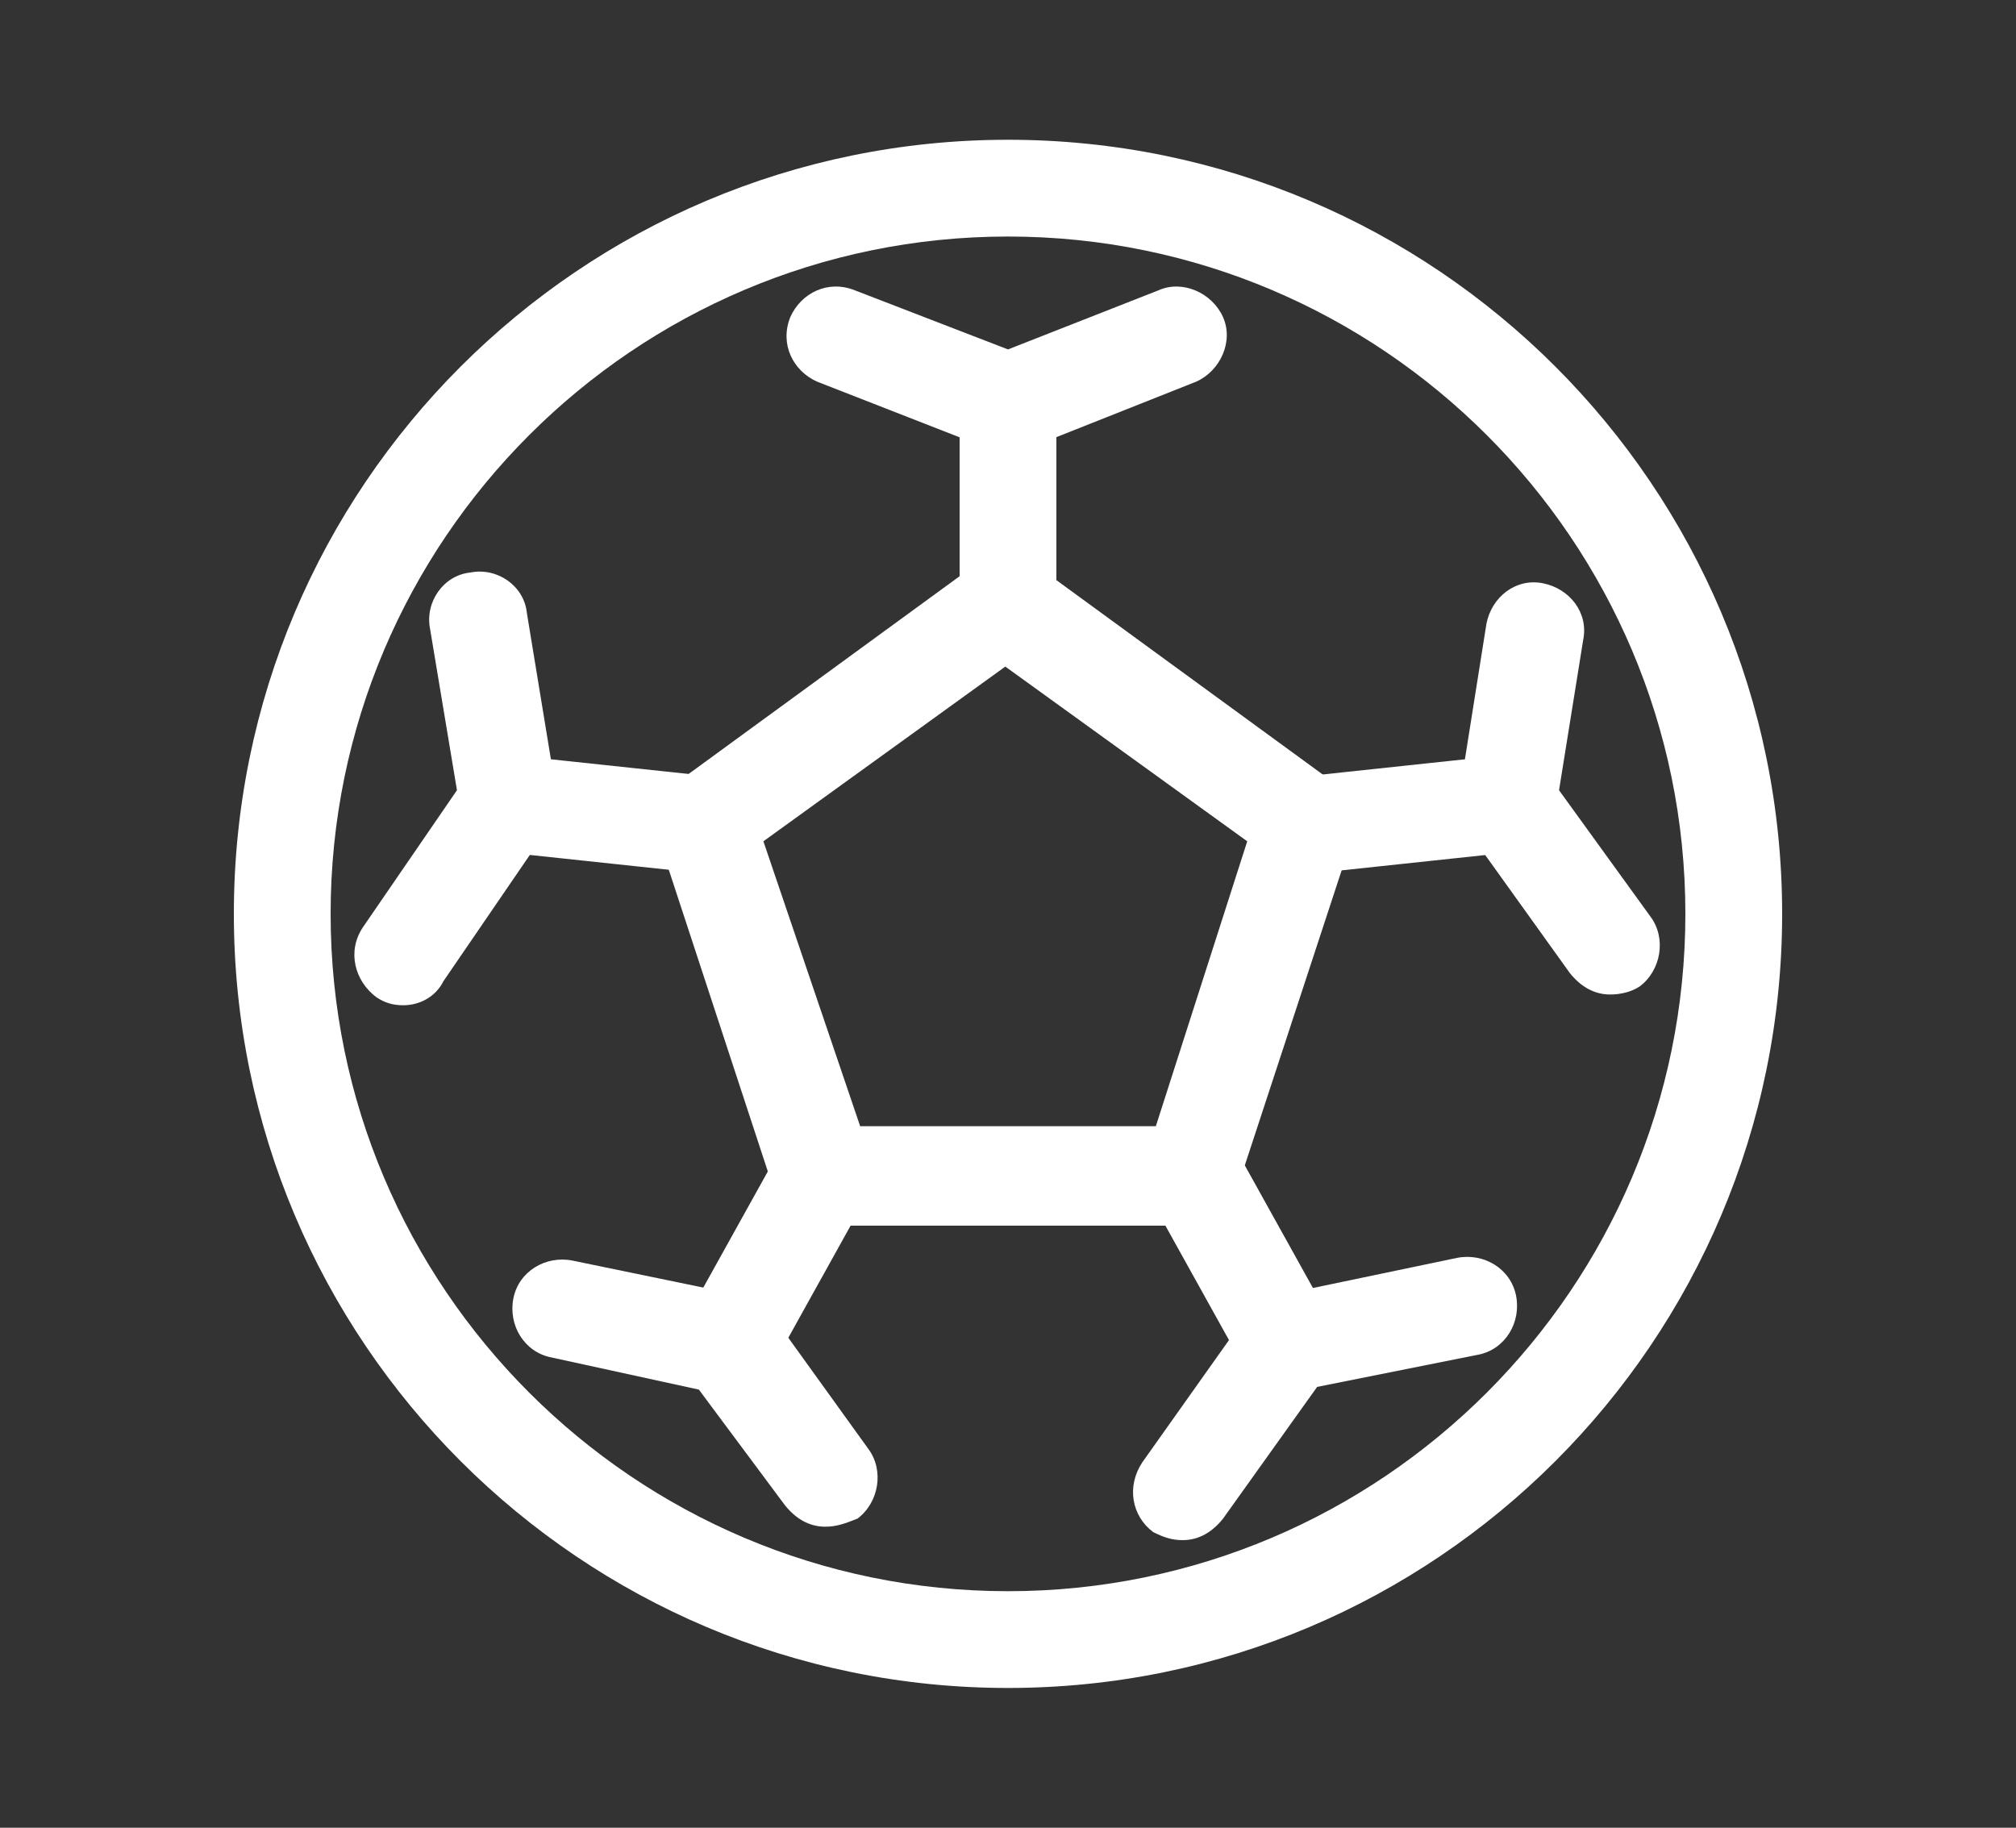
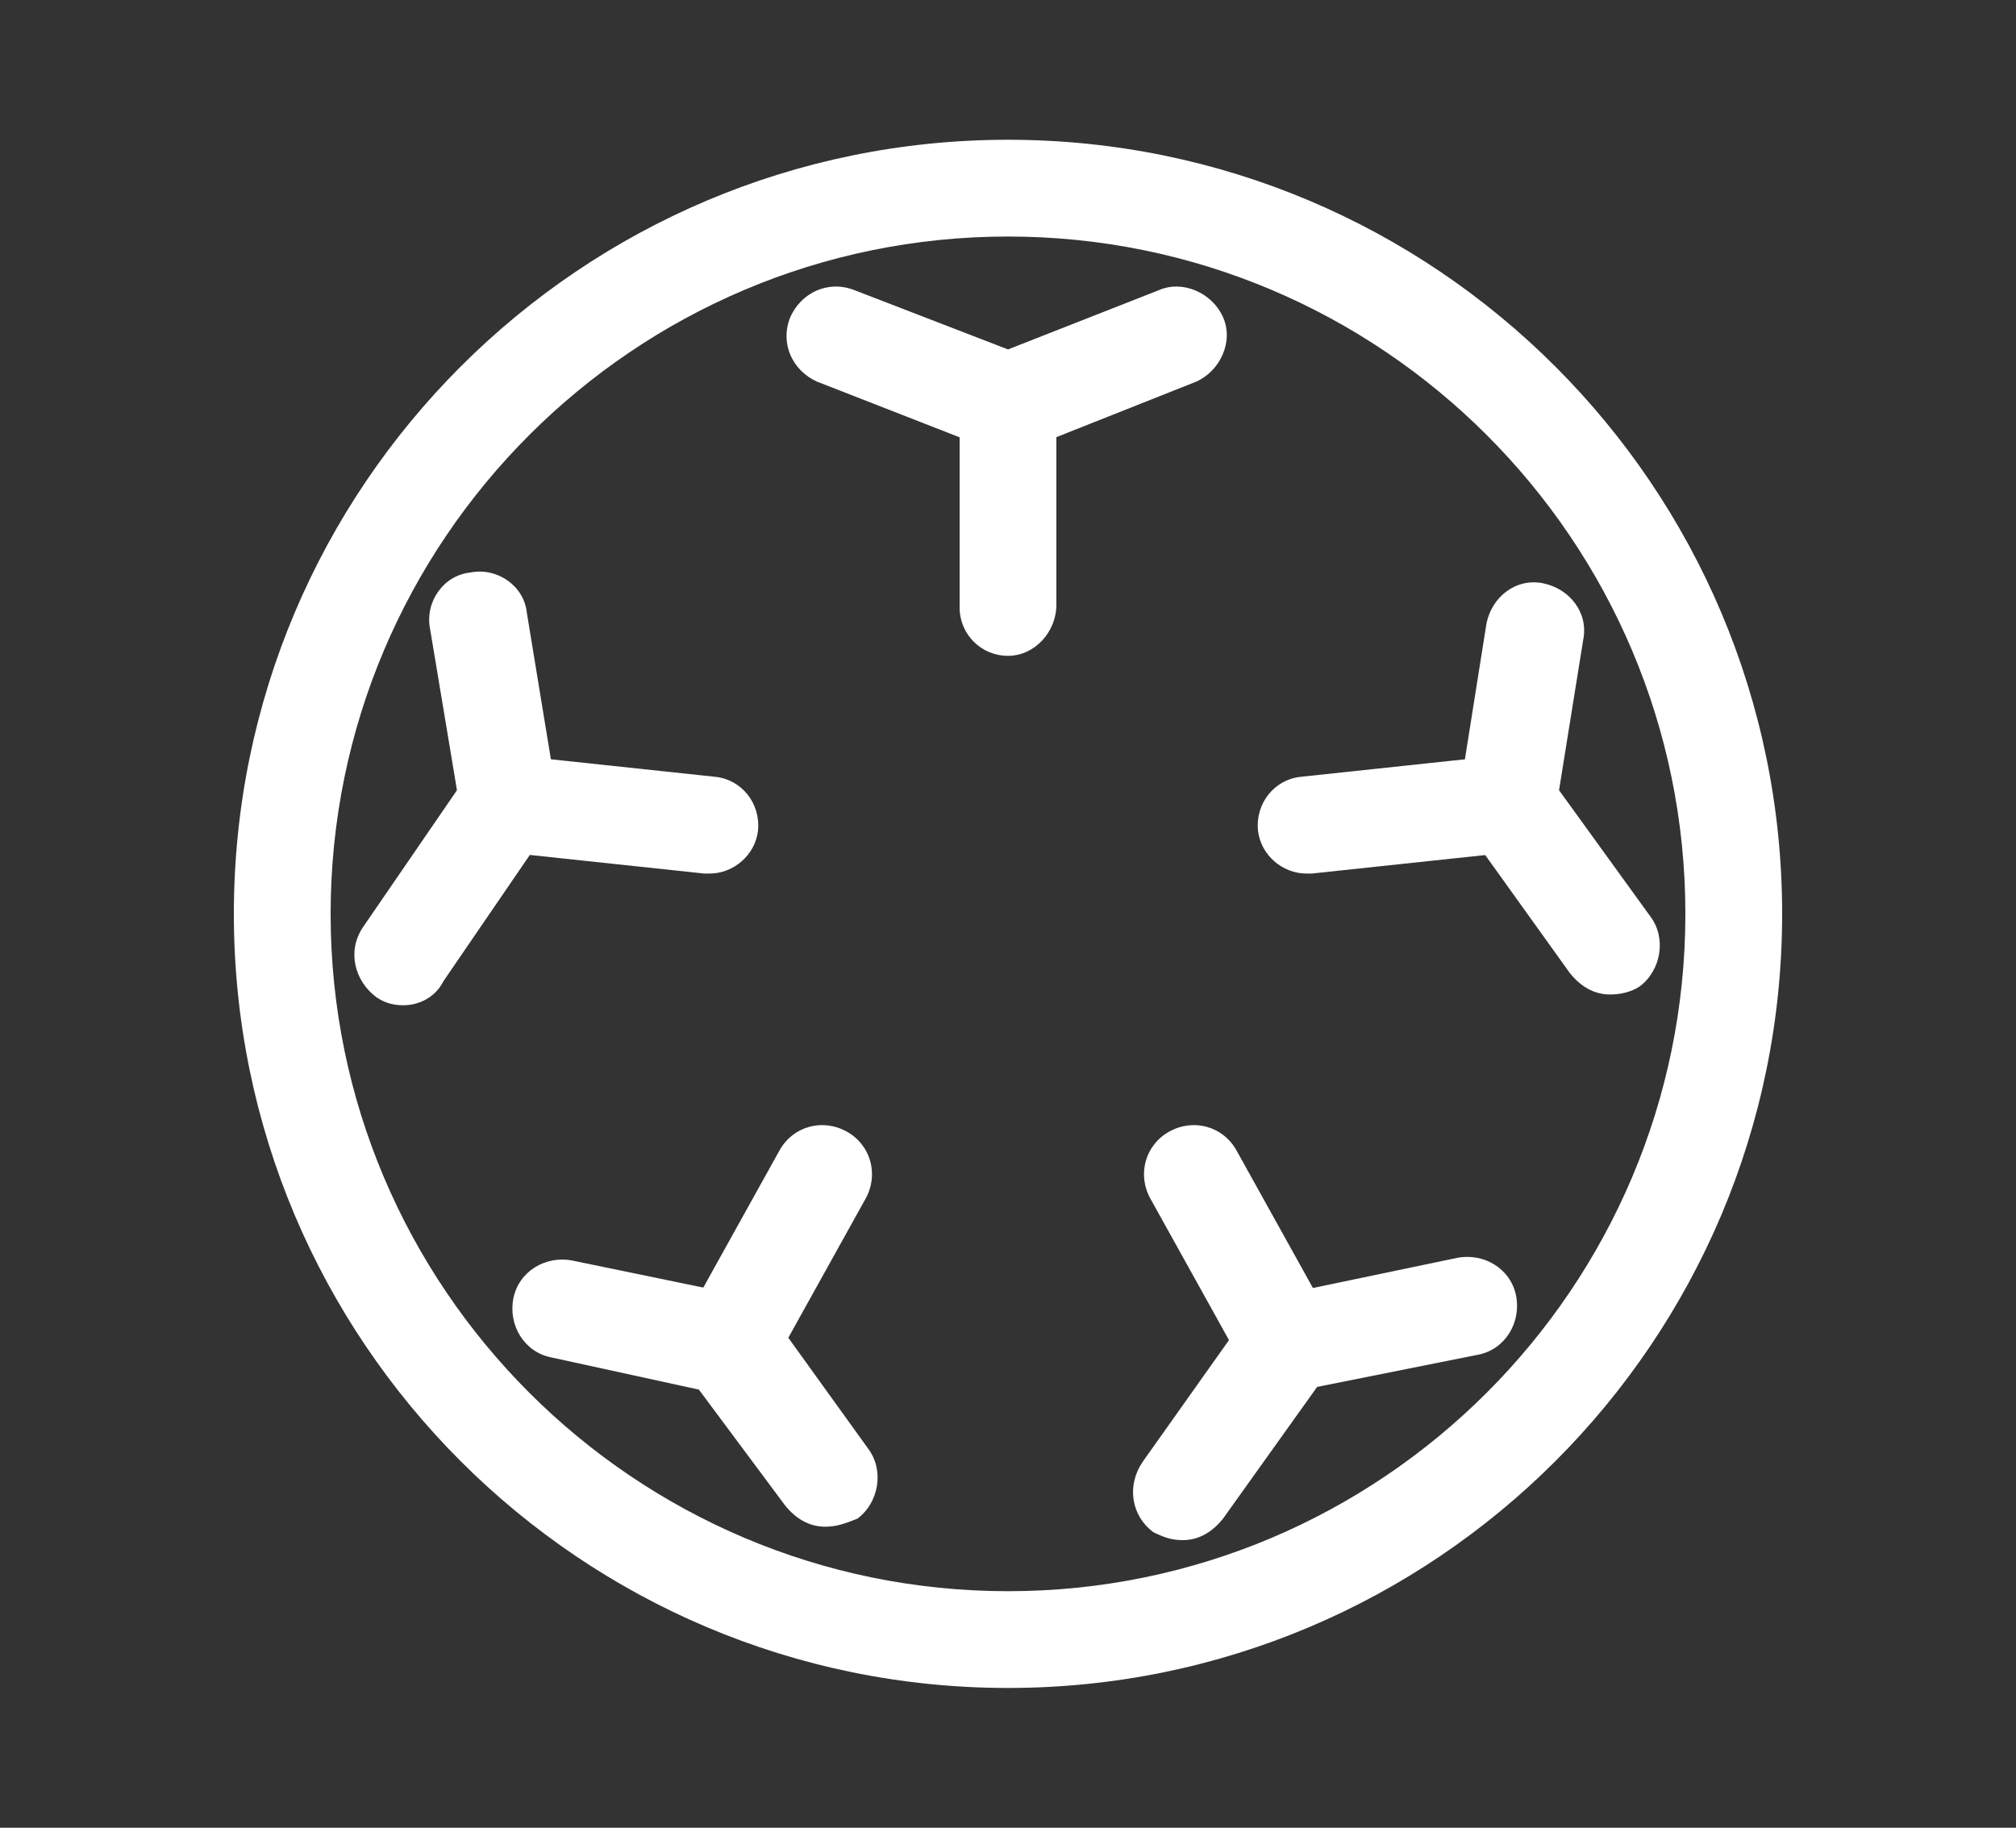
<svg xmlns="http://www.w3.org/2000/svg" version="1.1" id="Layer_1" x="0px" y="0px" viewBox="5 -2 75 68" style="enable-background:new 5 -2 75 68;" xml:space="preserve">
  <rect x="5" y="-2" width="75" height="68" fill="#333333" stroke="none" />
  <style type="text/css">
	.st0{fill:#FFFFFF;}
</style>
  <g id="XMLID_280_">
    <g id="XMLID_305_">
-       <path id="XMLID_306_" class="st0" d="M49.4,43.6H35.6c-0.8,0-1.5-0.5-1.8-1.3l-4.3-13.1c-0.2-0.8,0-1.6,0.7-2.1L41.3,19    c0.6-0.5,1.5-0.5,2.2,0l11.1,8.1c0.6,0.5,0.9,1.3,0.7,2.1L51,42.3C50.9,43.1,50.2,43.6,49.4,43.6z M37,39.9h11l3.4-10.6l-9-6.5    l-9,6.5L37,39.9z" />
-     </g>
+       </g>
    <g id="XMLID_303_">
-       <path id="XMLID_83_" class="st0" d="M42.5,14.8c-0.2,0-0.5,0-0.7-0.1l-6.4-2.5c-0.9-0.4-1.4-1.4-1-2.4c0.4-0.9,1.4-1.4,2.4-1    l5.7,2.2l5.6-2.2c0.9-0.4,2,0.1,2.4,1s-0.1,2-1,2.4l-6.3,2.5C43,14.7,42.7,14.8,42.5,14.8z" />
+       <path id="XMLID_83_" class="st0" d="M42.5,14.8c-0.2,0-0.5,0-0.7-0.1l-6.4-2.5c-0.9-0.4-1.4-1.4-1-2.4c0.4-0.9,1.4-1.4,2.4-1    l5.7,2.2l5.6-2.2c0.9-0.4,2,0.1,2.4,1s-0.1,2-1,2.4l-6.3,2.5C43,14.7,42.7,14.8,42.5,14.8" />
    </g>
    <g id="XMLID_301_">
      <path id="XMLID_82_" class="st0" d="M64.9,35c-0.6,0-1.1-0.3-1.5-0.8l-3.8-5.3c-0.3-0.4-0.4-0.9-0.3-1.4l1-6.3    c0.2-1,1.1-1.7,2.1-1.5s1.7,1.1,1.5,2.1L63,27.4l3.4,4.7c0.6,0.8,0.4,2-0.4,2.6C65.7,34.9,65.3,35,64.9,35z" />
    </g>
    <g id="XMLID_299_">
      <path id="XMLID_81_" class="st0" d="M49,55.3c-0.4,0-0.7-0.1-1.1-0.3c-0.8-0.6-1-1.7-0.4-2.6l3.9-5.5c0.3-0.4,0.7-0.6,1.1-0.7    l6.7-1.4c1-0.2,2,0.4,2.2,1.4c0.2,1-0.4,2-1.4,2.2l-6,1.2l-3.5,4.9C50.1,55,49.6,55.3,49,55.3z" />
    </g>
    <g id="XMLID_297_">
      <path id="XMLID_80_" class="st0" d="M35.7,54.8c-0.6,0-1.1-0.3-1.5-0.8L31,49.7l-5.5-1.2c-1-0.2-1.6-1.2-1.4-2.2s1.2-1.6,2.2-1.4    l6.3,1.3c0.5,0.1,0.9,0.4,1.1,0.7l3.6,5c0.6,0.8,0.4,2-0.4,2.6C36.4,54.7,36.1,54.8,35.7,54.8z" />
    </g>
    <g id="XMLID_295_">
      <path id="XMLID_79_" class="st0" d="M20,35.4c-0.4,0-0.7-0.1-1-0.3c-0.8-0.6-1.1-1.7-0.5-2.6l3.5-5.1l-1-6c-0.2-1,0.5-2,1.5-2.1    c1-0.2,2,0.5,2.1,1.5l1.1,6.7c0.1,0.5,0,0.9-0.3,1.3l-3.9,5.7C21.2,35.1,20.6,35.4,20,35.4z" />
    </g>
    <g id="XMLID_293_">
      <path id="XMLID_78_" class="st0" d="M42.5,22.4c-1,0-1.8-0.8-1.8-1.8V13c0-1,0.8-1.8,1.8-1.8s1.8,0.8,1.8,1.8v7.5    C44.3,21.5,43.5,22.4,42.5,22.4z" />
    </g>
    <g id="XMLID_291_">
      <path id="XMLID_77_" class="st0" d="M53.6,30.5c-0.9,0-1.7-0.7-1.8-1.6c-0.1-1,0.6-1.9,1.6-2l7.5-0.8c1-0.1,1.9,0.6,2,1.6    s-0.6,1.9-1.6,2l-7.5,0.8C53.8,30.5,53.7,30.5,53.6,30.5z" />
    </g>
    <g id="XMLID_289_">
      <path id="XMLID_76_" class="st0" d="M52.9,49.8c-0.6,0-1.3-0.3-1.6-0.9l-3.5-6.3c-0.5-0.9-0.2-2,0.7-2.5s2-0.2,2.5,0.7l3.5,6.3    c0.5,0.9,0.2,2-0.7,2.5C53.5,49.8,53.2,49.8,52.9,49.8z" />
    </g>
    <g id="XMLID_287_">
      <path id="XMLID_75_" class="st0" d="M32.1,49.8c-0.3,0-0.6-0.1-0.9-0.2c-0.9-0.5-1.2-1.6-0.7-2.5l3.5-6.3c0.5-0.9,1.6-1.2,2.5-0.7    s1.2,1.6,0.7,2.5l-3.5,6.3C33.4,49.5,32.8,49.8,32.1,49.8z" />
    </g>
    <g id="XMLID_285_">
      <path id="XMLID_74_" class="st0" d="M31.4,30.5c-0.1,0-0.1,0-0.2,0l-7.5-0.8c-1-0.1-1.7-1-1.6-2s1-1.8,2-1.6l7.5,0.8    c1,0.1,1.7,1,1.6,2C33.1,29.8,32.3,30.5,31.4,30.5z" />
    </g>
    <g id="XMLID_281_">
      <path id="XMLID_282_" class="st0" d="M42.5,60.8c-15.9,0-28.8-12.9-28.8-28.8S26.6,3.2,42.5,3.2S71.3,16.1,71.3,32    S58.4,60.8,42.5,60.8z M42.5,6.8C28.6,6.8,17.3,18.1,17.3,32s11.3,25.2,25.2,25.2S67.7,45.9,67.7,32S56.4,6.8,42.5,6.8z" />
    </g>
  </g>
</svg>